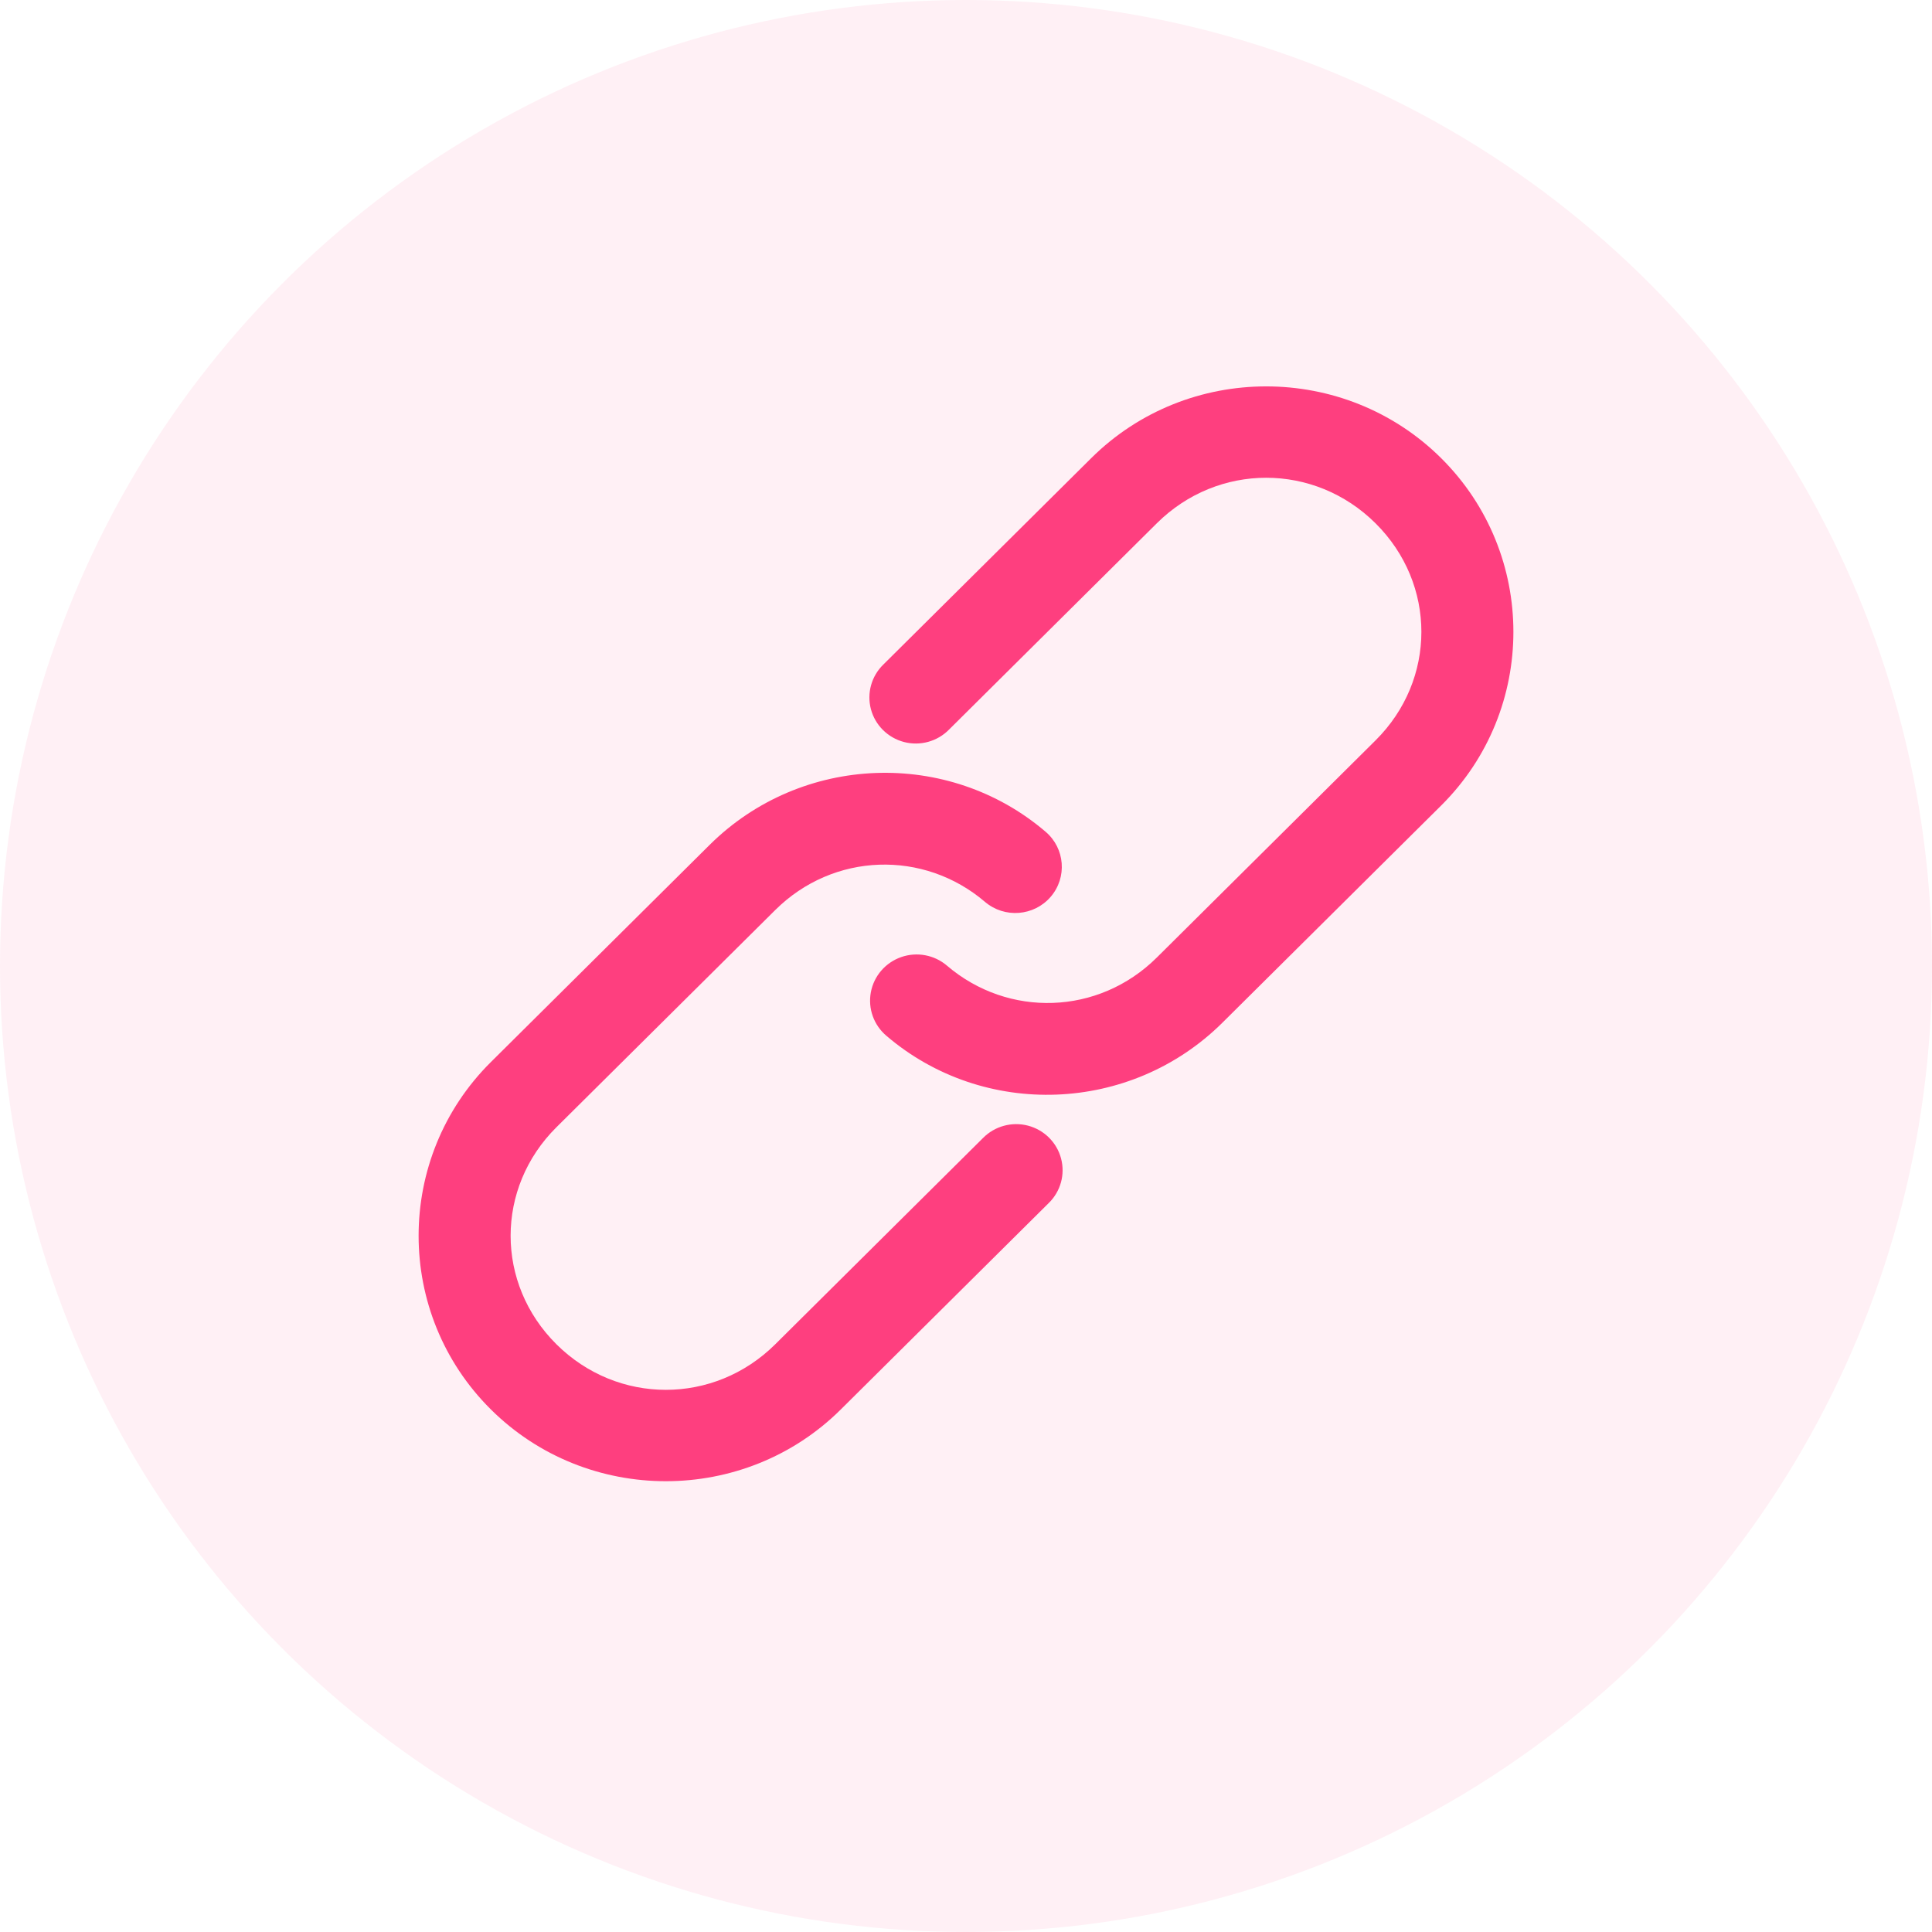
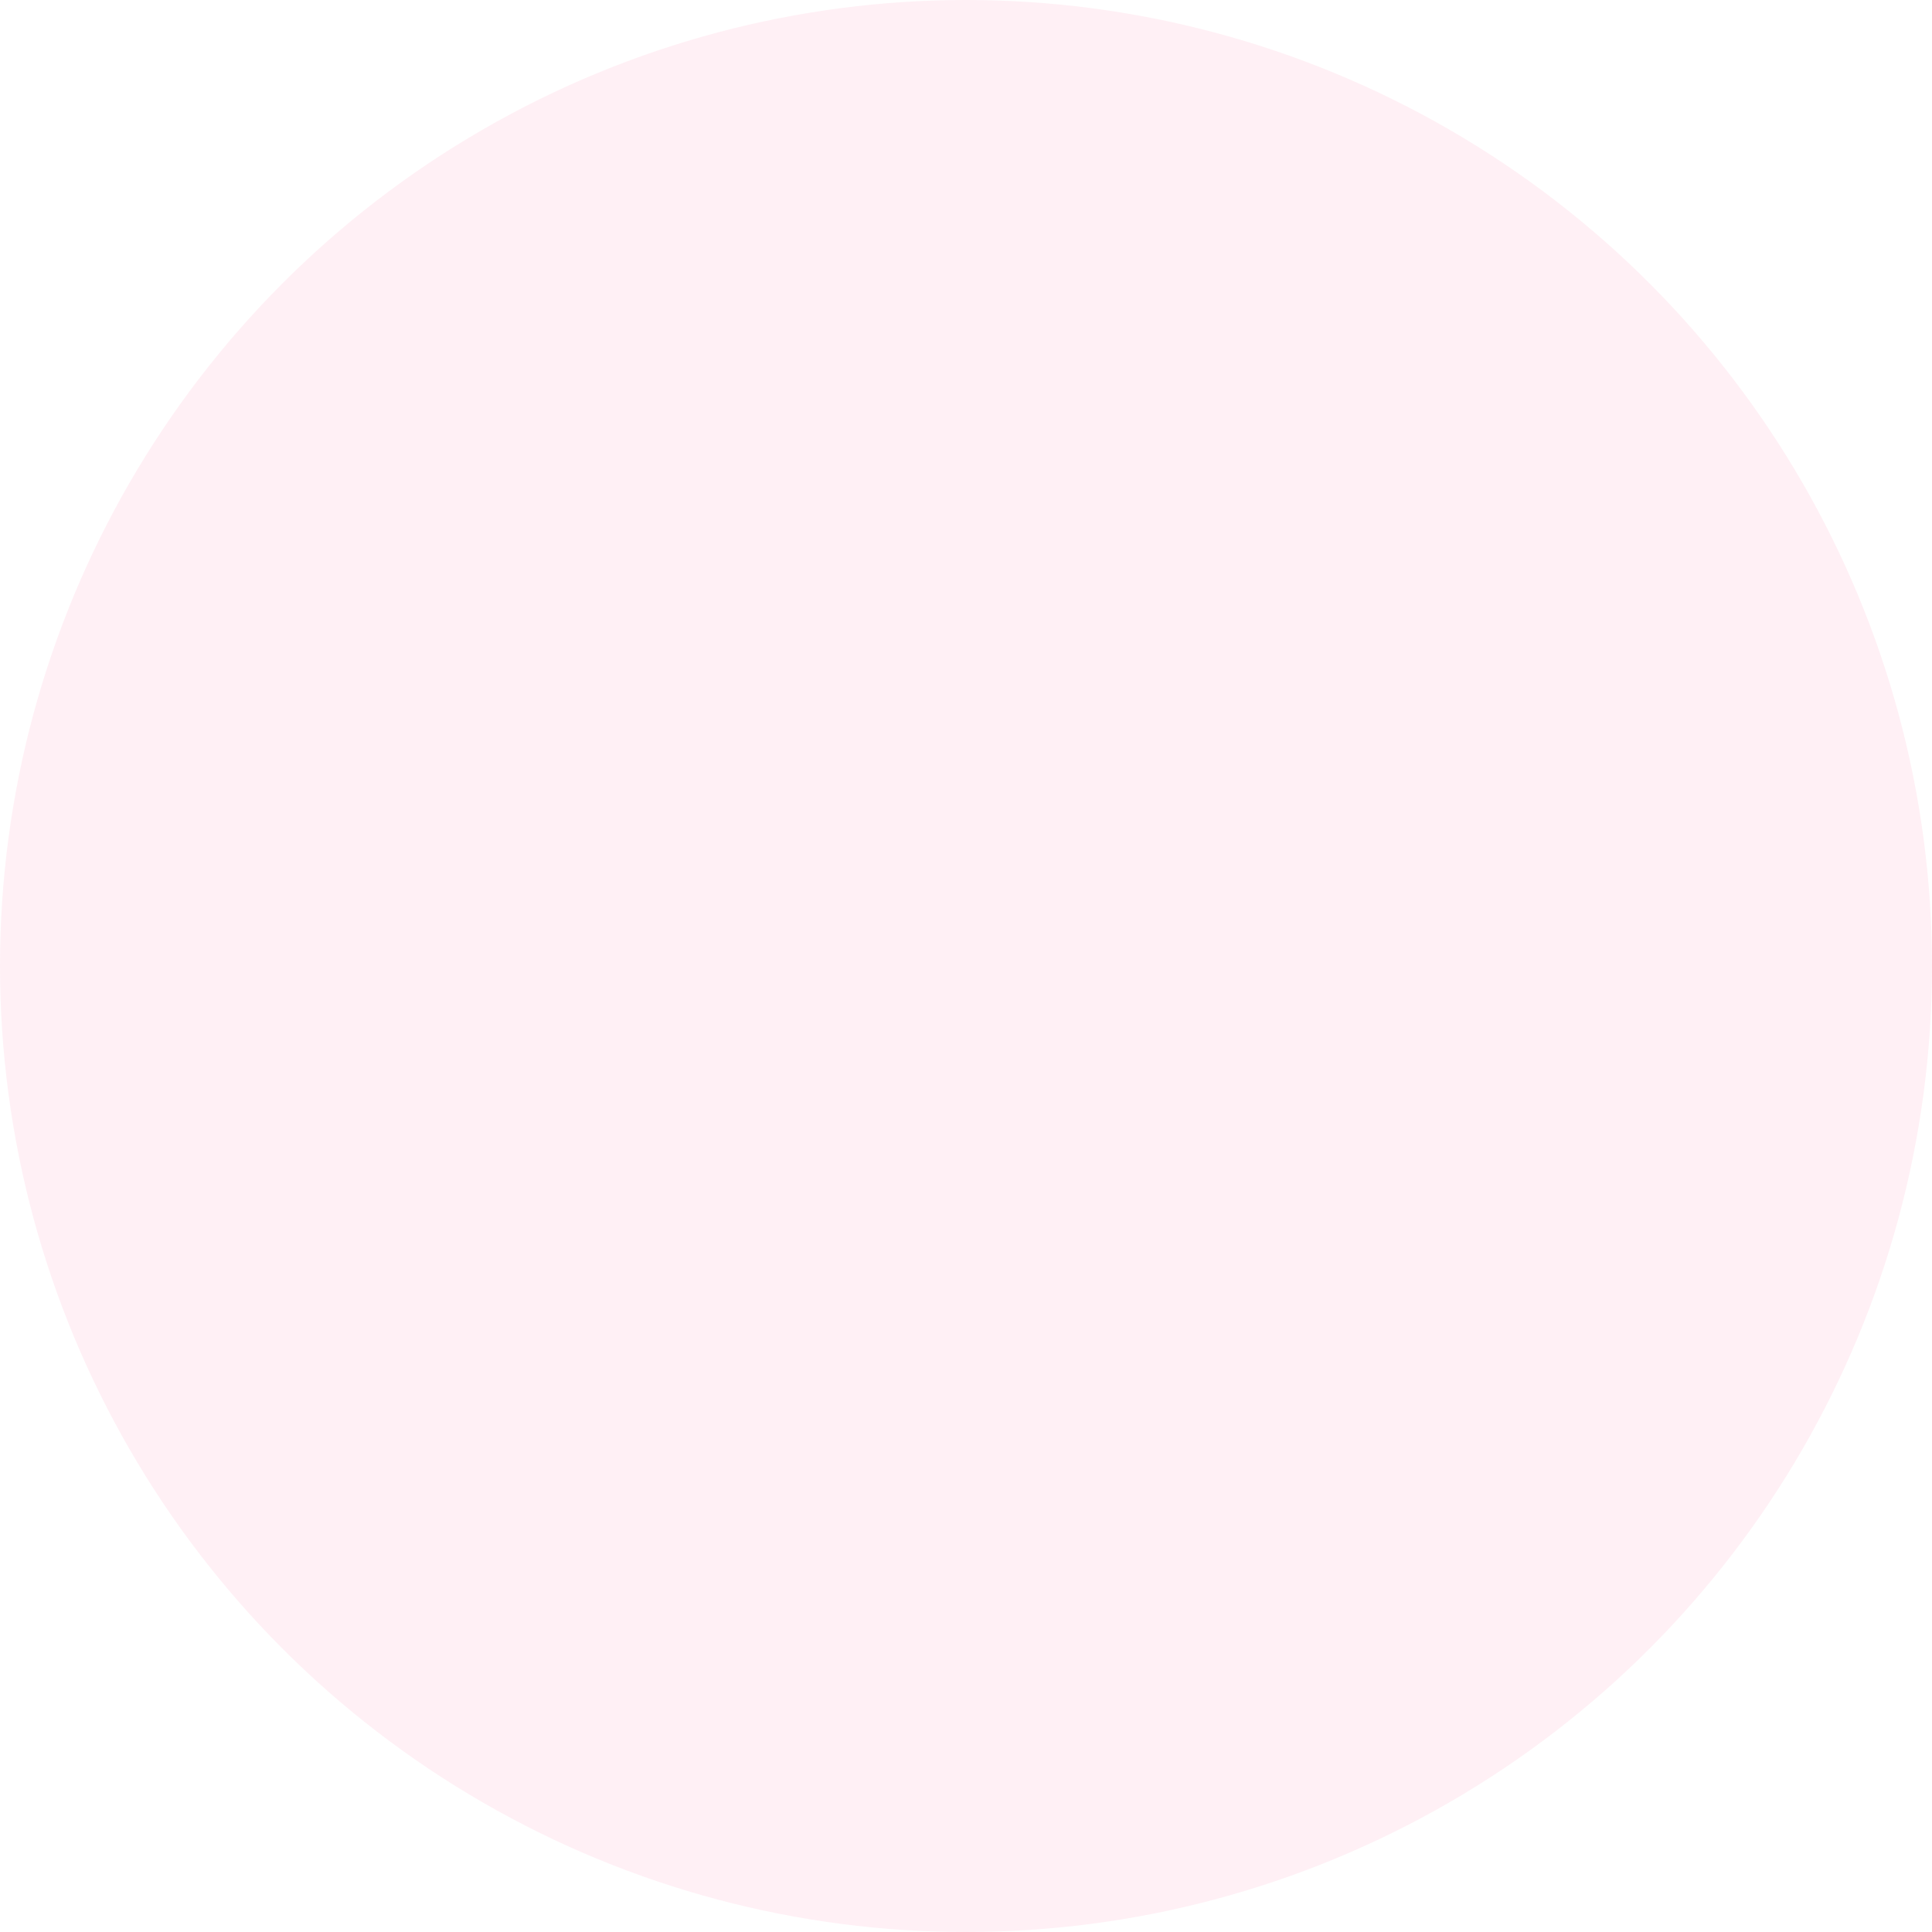
<svg xmlns="http://www.w3.org/2000/svg" width="60px" height="60px" viewBox="0 0 60 60" version="1.1">
  <title>icon-link</title>
  <desc>Created with Sketch.</desc>
  <g id="Page-1" stroke="none" stroke-width="1" fill="none" fill-rule="evenodd">
    <g id="Painted-makeup-artists-influencers" transform="translate(-423, -492)" fill="#FE3F7F">
      <g id="Group" transform="translate(82, 219)">
        <g id="Group-2" transform="translate(128, 273)">
          <g id="icon-link" transform="translate(213, 0)">
            <g>
              <circle id="Oval-Copy-3" fill-opacity="0.08" cx="30" cy="30" r="30" />
-               <path d="M26.112,43.772 C23.12,46.743 18.237,46.743 15.245,43.772 C12.252,40.801 12.252,35.954 15.245,32.983 L22.037,26.24 C24.89,23.408 29.452,23.251 32.47,25.829 C33.076,26.344 33.148,27.25 32.629,27.852 C32.11,28.454 31.198,28.525 30.591,28.01 C28.692,26.388 25.886,26.465 24.075,28.263 L17.282,35.006 C15.383,36.891 15.383,39.864 17.282,41.749 C19.181,43.634 22.175,43.634 24.075,41.749 L30.527,35.343 C30.89,34.974 31.424,34.827 31.926,34.958 C32.428,35.09 32.82,35.479 32.952,35.977 C33.085,36.476 32.937,37.006 32.565,37.366 L26.112,43.772 L26.112,43.772 Z M37.964,31.76 C35.111,34.592 30.549,34.749 27.532,32.171 C27.137,31.839 26.951,31.322 27.045,30.816 C27.139,30.311 27.498,29.894 27.987,29.723 C28.475,29.553 29.018,29.654 29.41,29.99 C31.309,31.612 34.115,31.535 35.926,29.737 L42.718,22.994 C44.617,21.109 44.617,18.136 42.718,16.251 C40.819,14.366 37.825,14.366 35.926,16.251 L29.474,22.657 C29.112,23.027 28.577,23.175 28.075,23.044 C27.572,22.912 27.18,22.523 27.047,22.024 C26.915,21.525 27.064,20.994 27.437,20.634 L33.889,14.228 C36.881,11.257 41.763,11.257 44.756,14.228 C47.748,17.199 47.748,22.046 44.756,25.017 L37.964,31.76 L37.964,31.76 Z" id="Shape" fill-rule="nonzero" />
            </g>
          </g>
        </g>
      </g>
    </g>
  </g>
</svg>